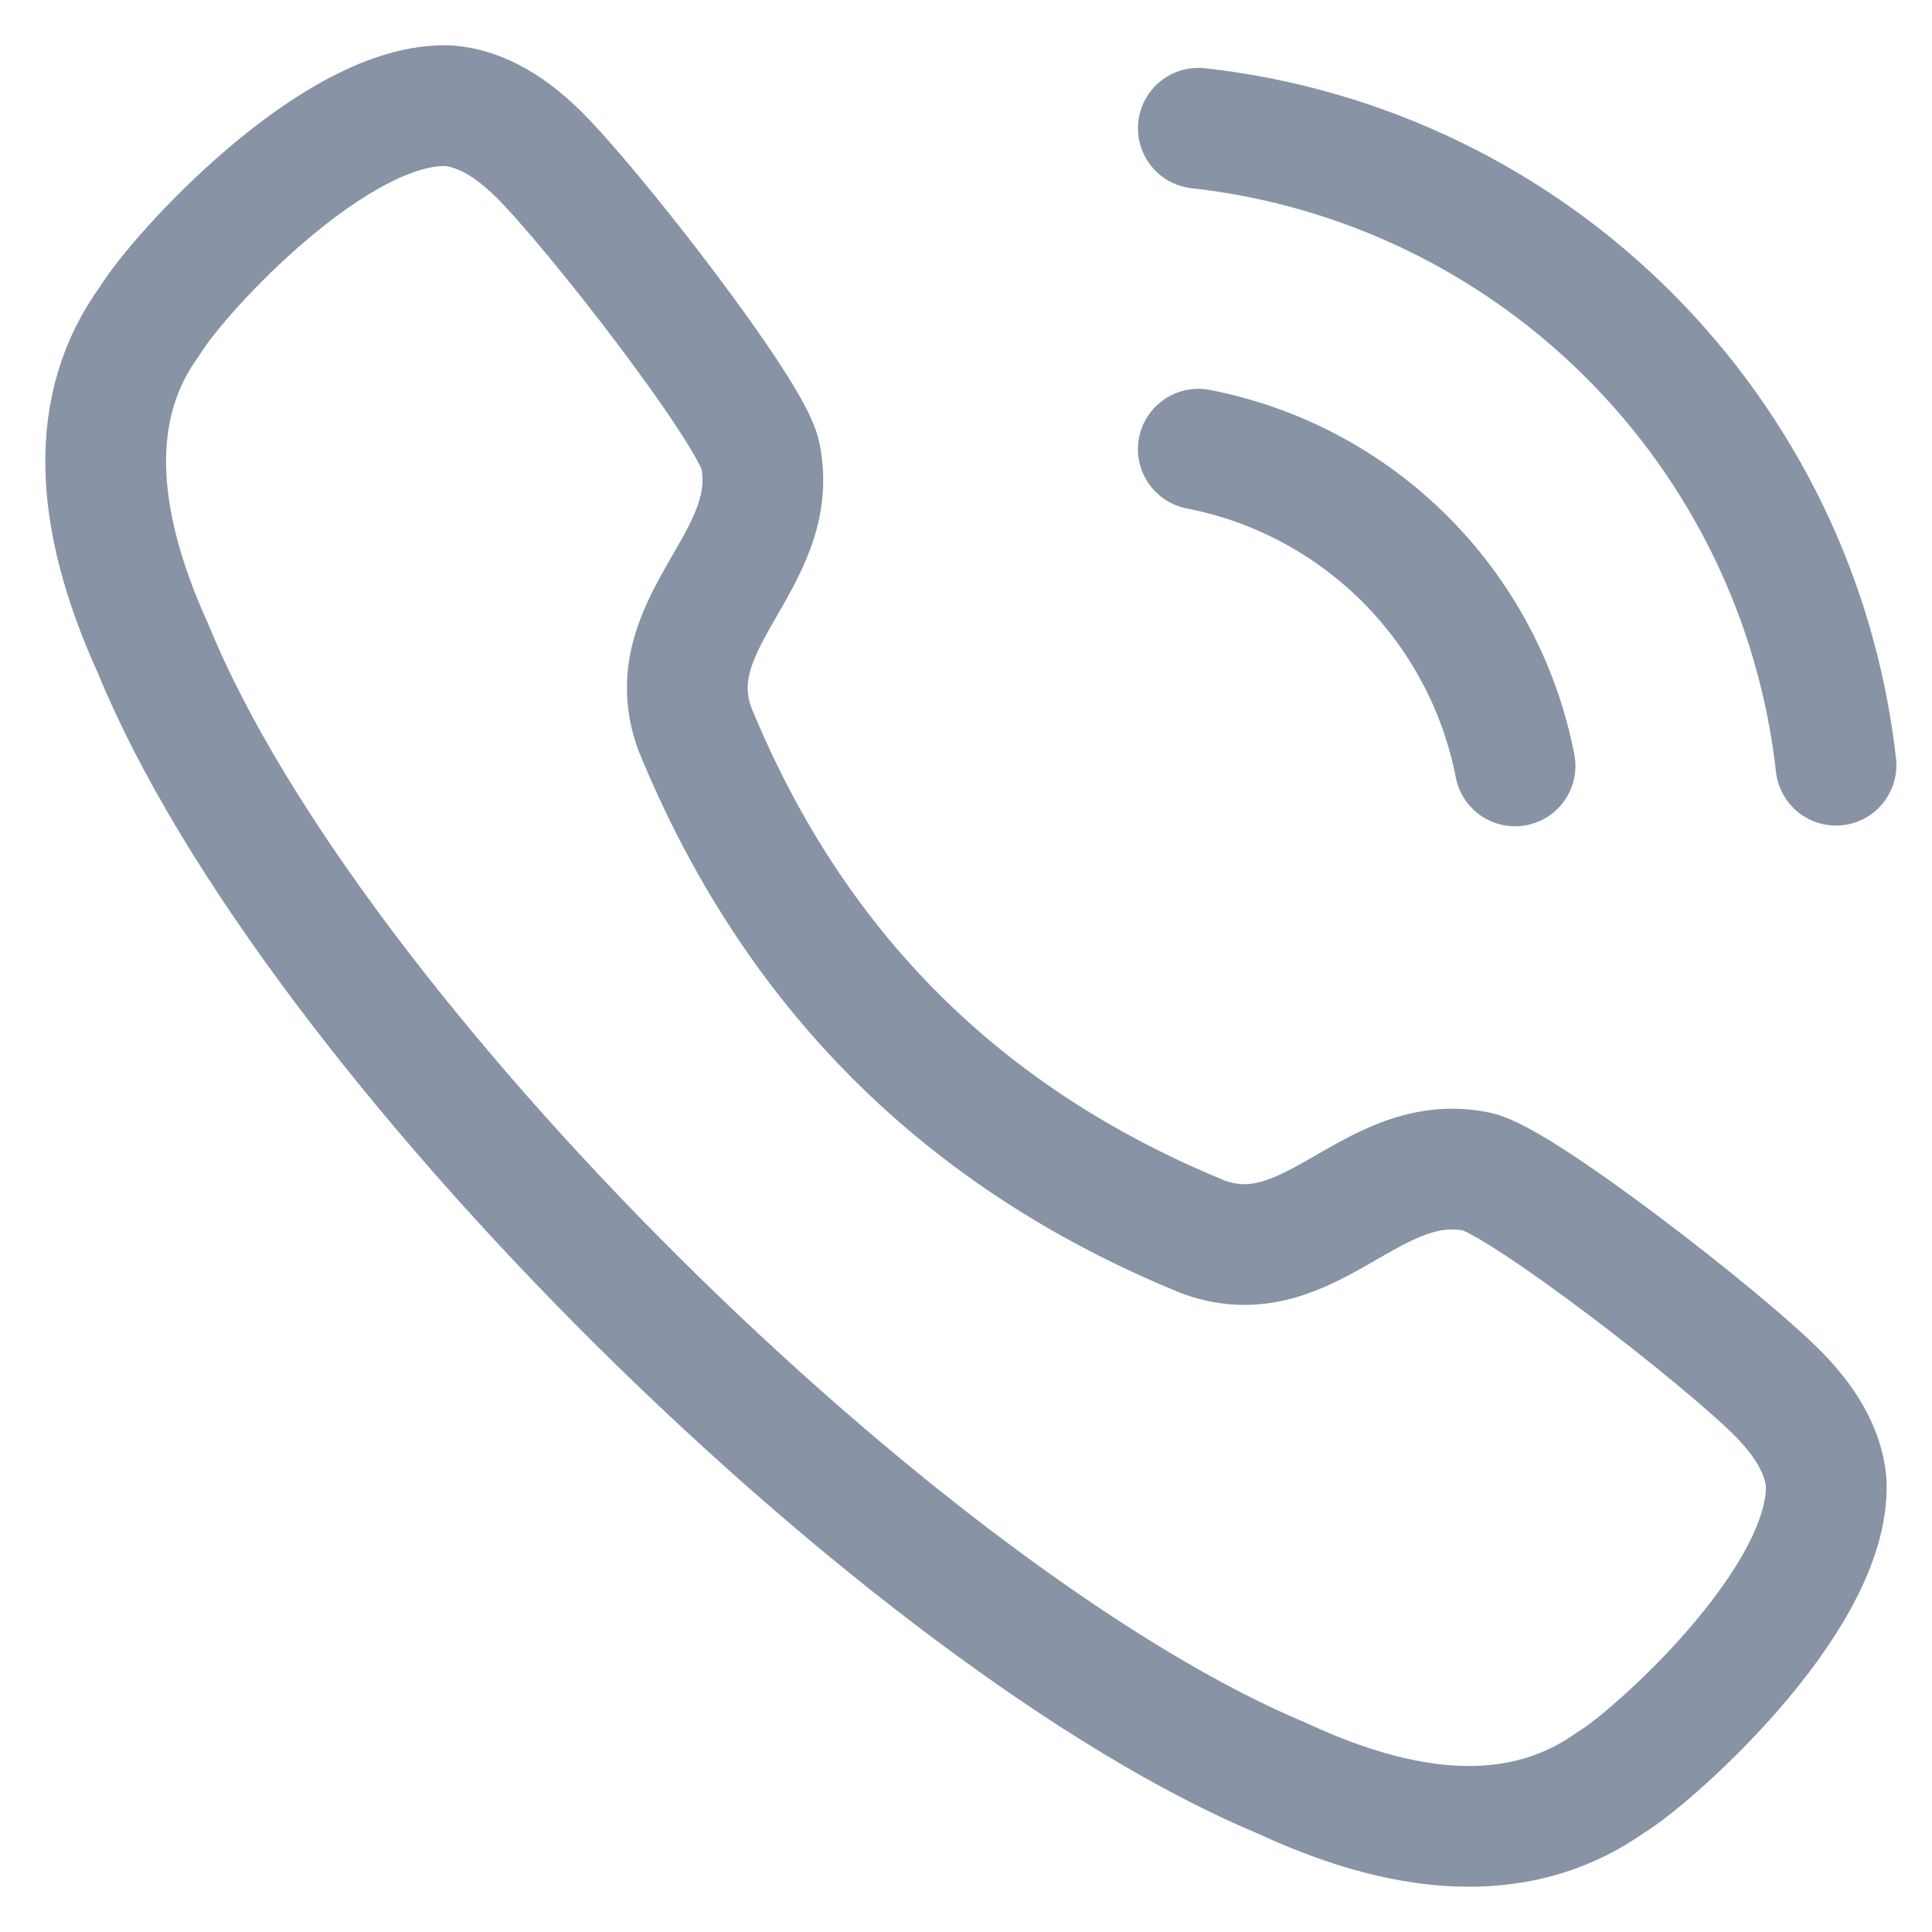
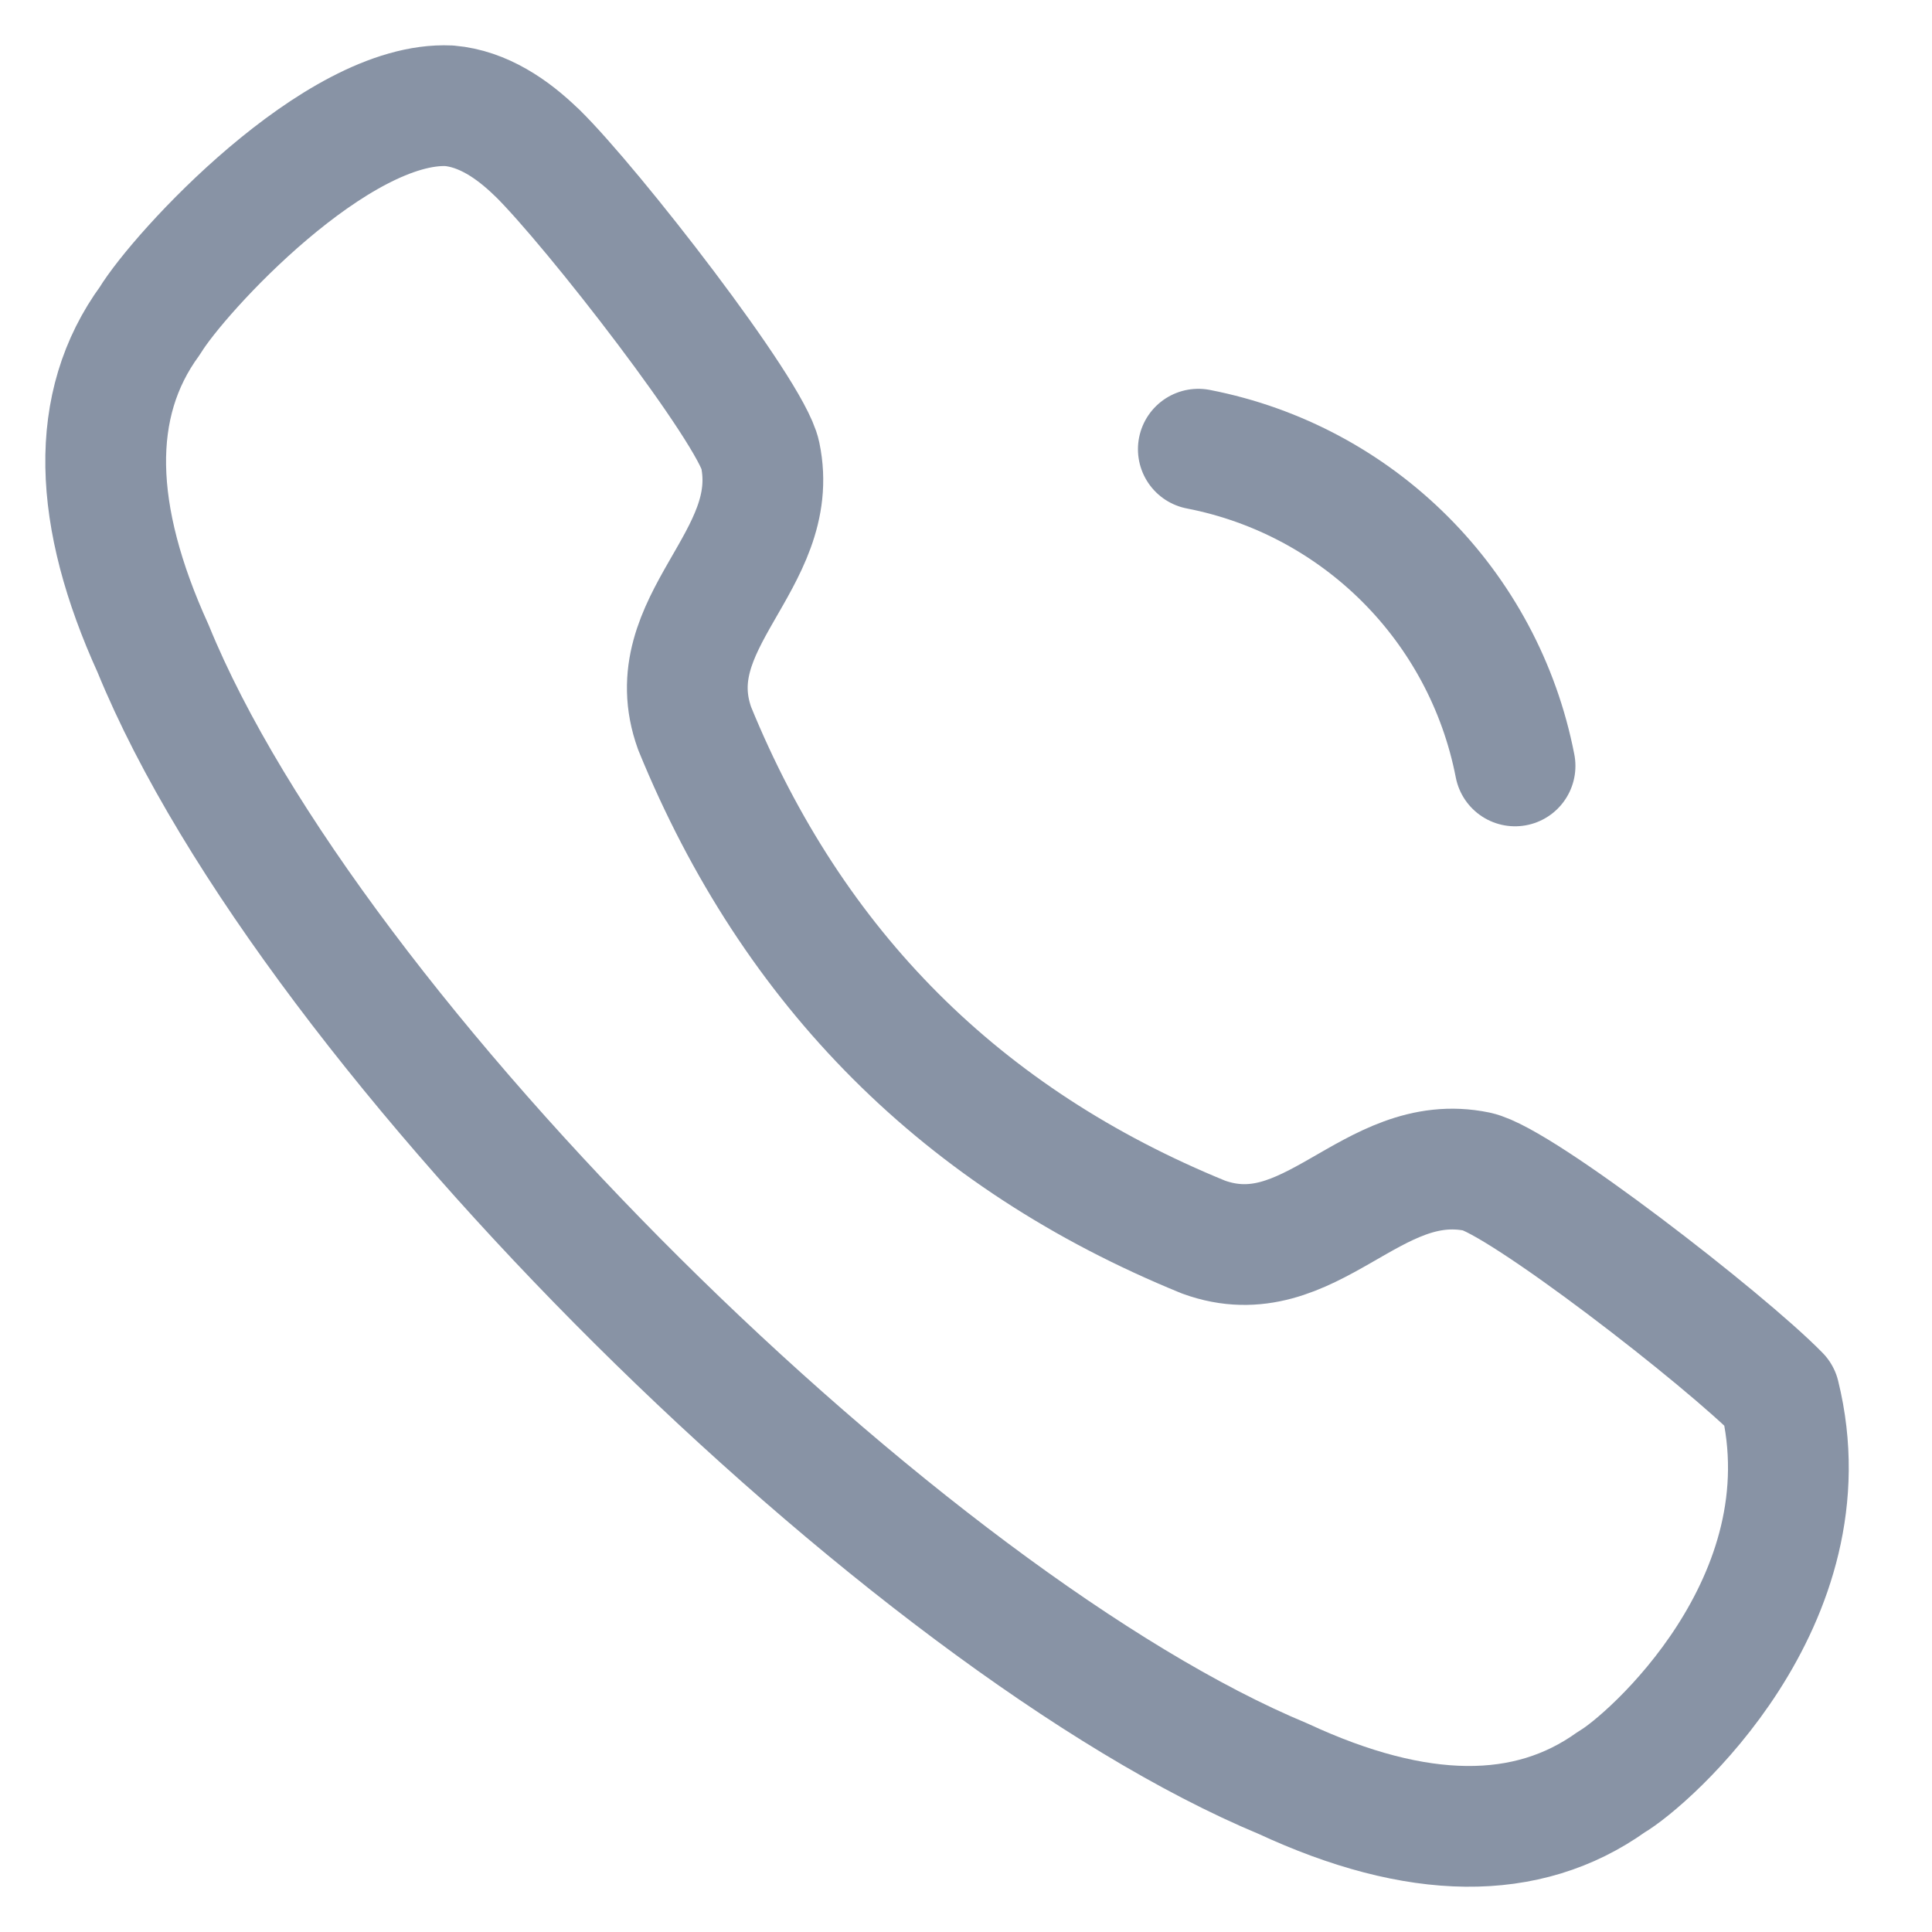
<svg xmlns="http://www.w3.org/2000/svg" width="16" height="16" viewBox="0 0 16 16" fill="none">
-   <path fill-rule="evenodd" clip-rule="evenodd" d="M1.242 2.655C1.48 2.262 2.788 0.833 3.72 0.876C3.999 0.9 4.245 1.068 4.445 1.263H4.446C4.905 1.713 6.222 3.411 6.296 3.768C6.479 4.645 5.434 5.15 5.753 6.033C6.568 8.027 7.972 9.431 9.967 10.245C10.85 10.566 11.355 9.522 12.232 9.703C12.589 9.778 14.288 11.094 14.737 11.554V11.554C14.932 11.754 15.101 12.001 15.124 12.28C15.159 13.262 13.642 14.587 13.346 14.757C12.648 15.257 11.738 15.247 10.627 14.731C7.53 13.443 2.58 8.586 1.268 5.372C0.766 4.269 0.732 3.352 1.242 2.655Z" stroke="#8893A5" stroke-linecap="round" stroke-linejoin="round" />
-   <path d="M9.924 1.062C12.7 1.371 14.893 3.561 15.205 6.337" stroke="#8893A5" stroke-linecap="round" stroke-linejoin="round" />
+   <path fill-rule="evenodd" clip-rule="evenodd" d="M1.242 2.655C1.48 2.262 2.788 0.833 3.72 0.876C3.999 0.9 4.245 1.068 4.445 1.263H4.446C4.905 1.713 6.222 3.411 6.296 3.768C6.479 4.645 5.434 5.15 5.753 6.033C6.568 8.027 7.972 9.431 9.967 10.245C10.85 10.566 11.355 9.522 12.232 9.703C12.589 9.778 14.288 11.094 14.737 11.554V11.554C15.159 13.262 13.642 14.587 13.346 14.757C12.648 15.257 11.738 15.247 10.627 14.731C7.53 13.443 2.58 8.586 1.268 5.372C0.766 4.269 0.732 3.352 1.242 2.655Z" stroke="#8893A5" stroke-linecap="round" stroke-linejoin="round" />
  <path d="M9.924 3.72C11.251 3.978 12.289 5.016 12.547 6.343" stroke="#8893A5" stroke-linecap="round" stroke-linejoin="round" />
</svg>